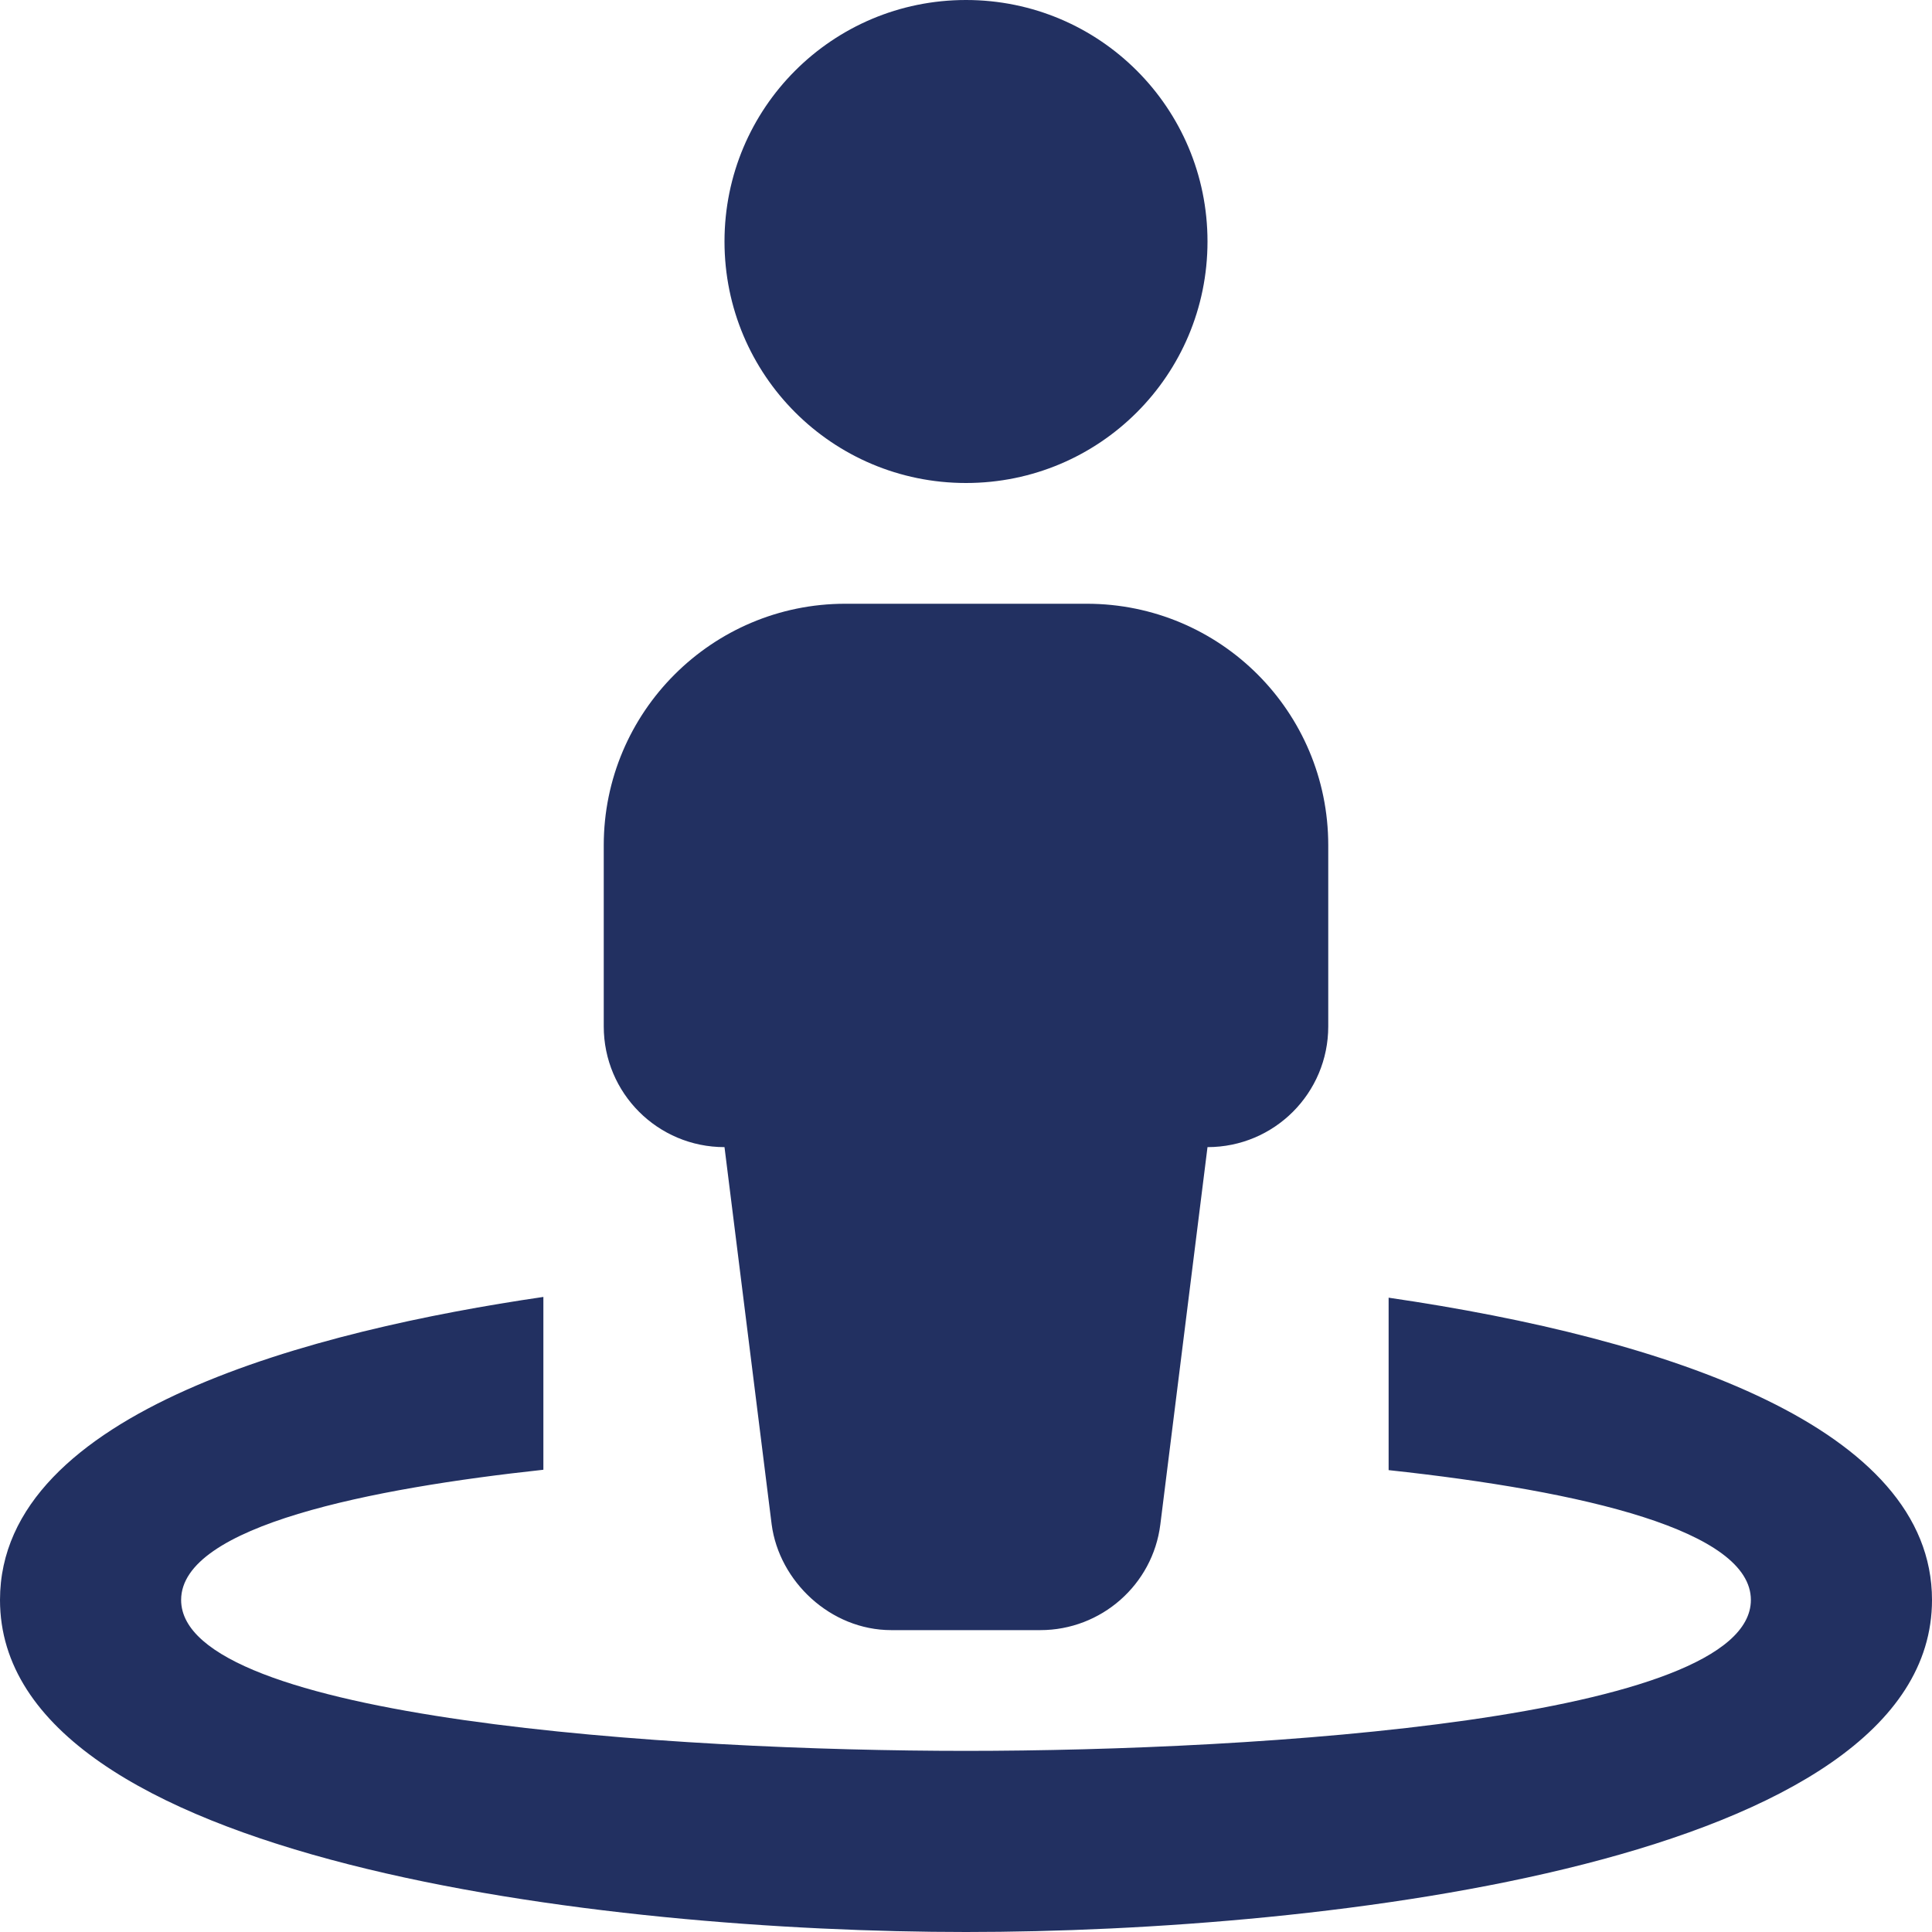
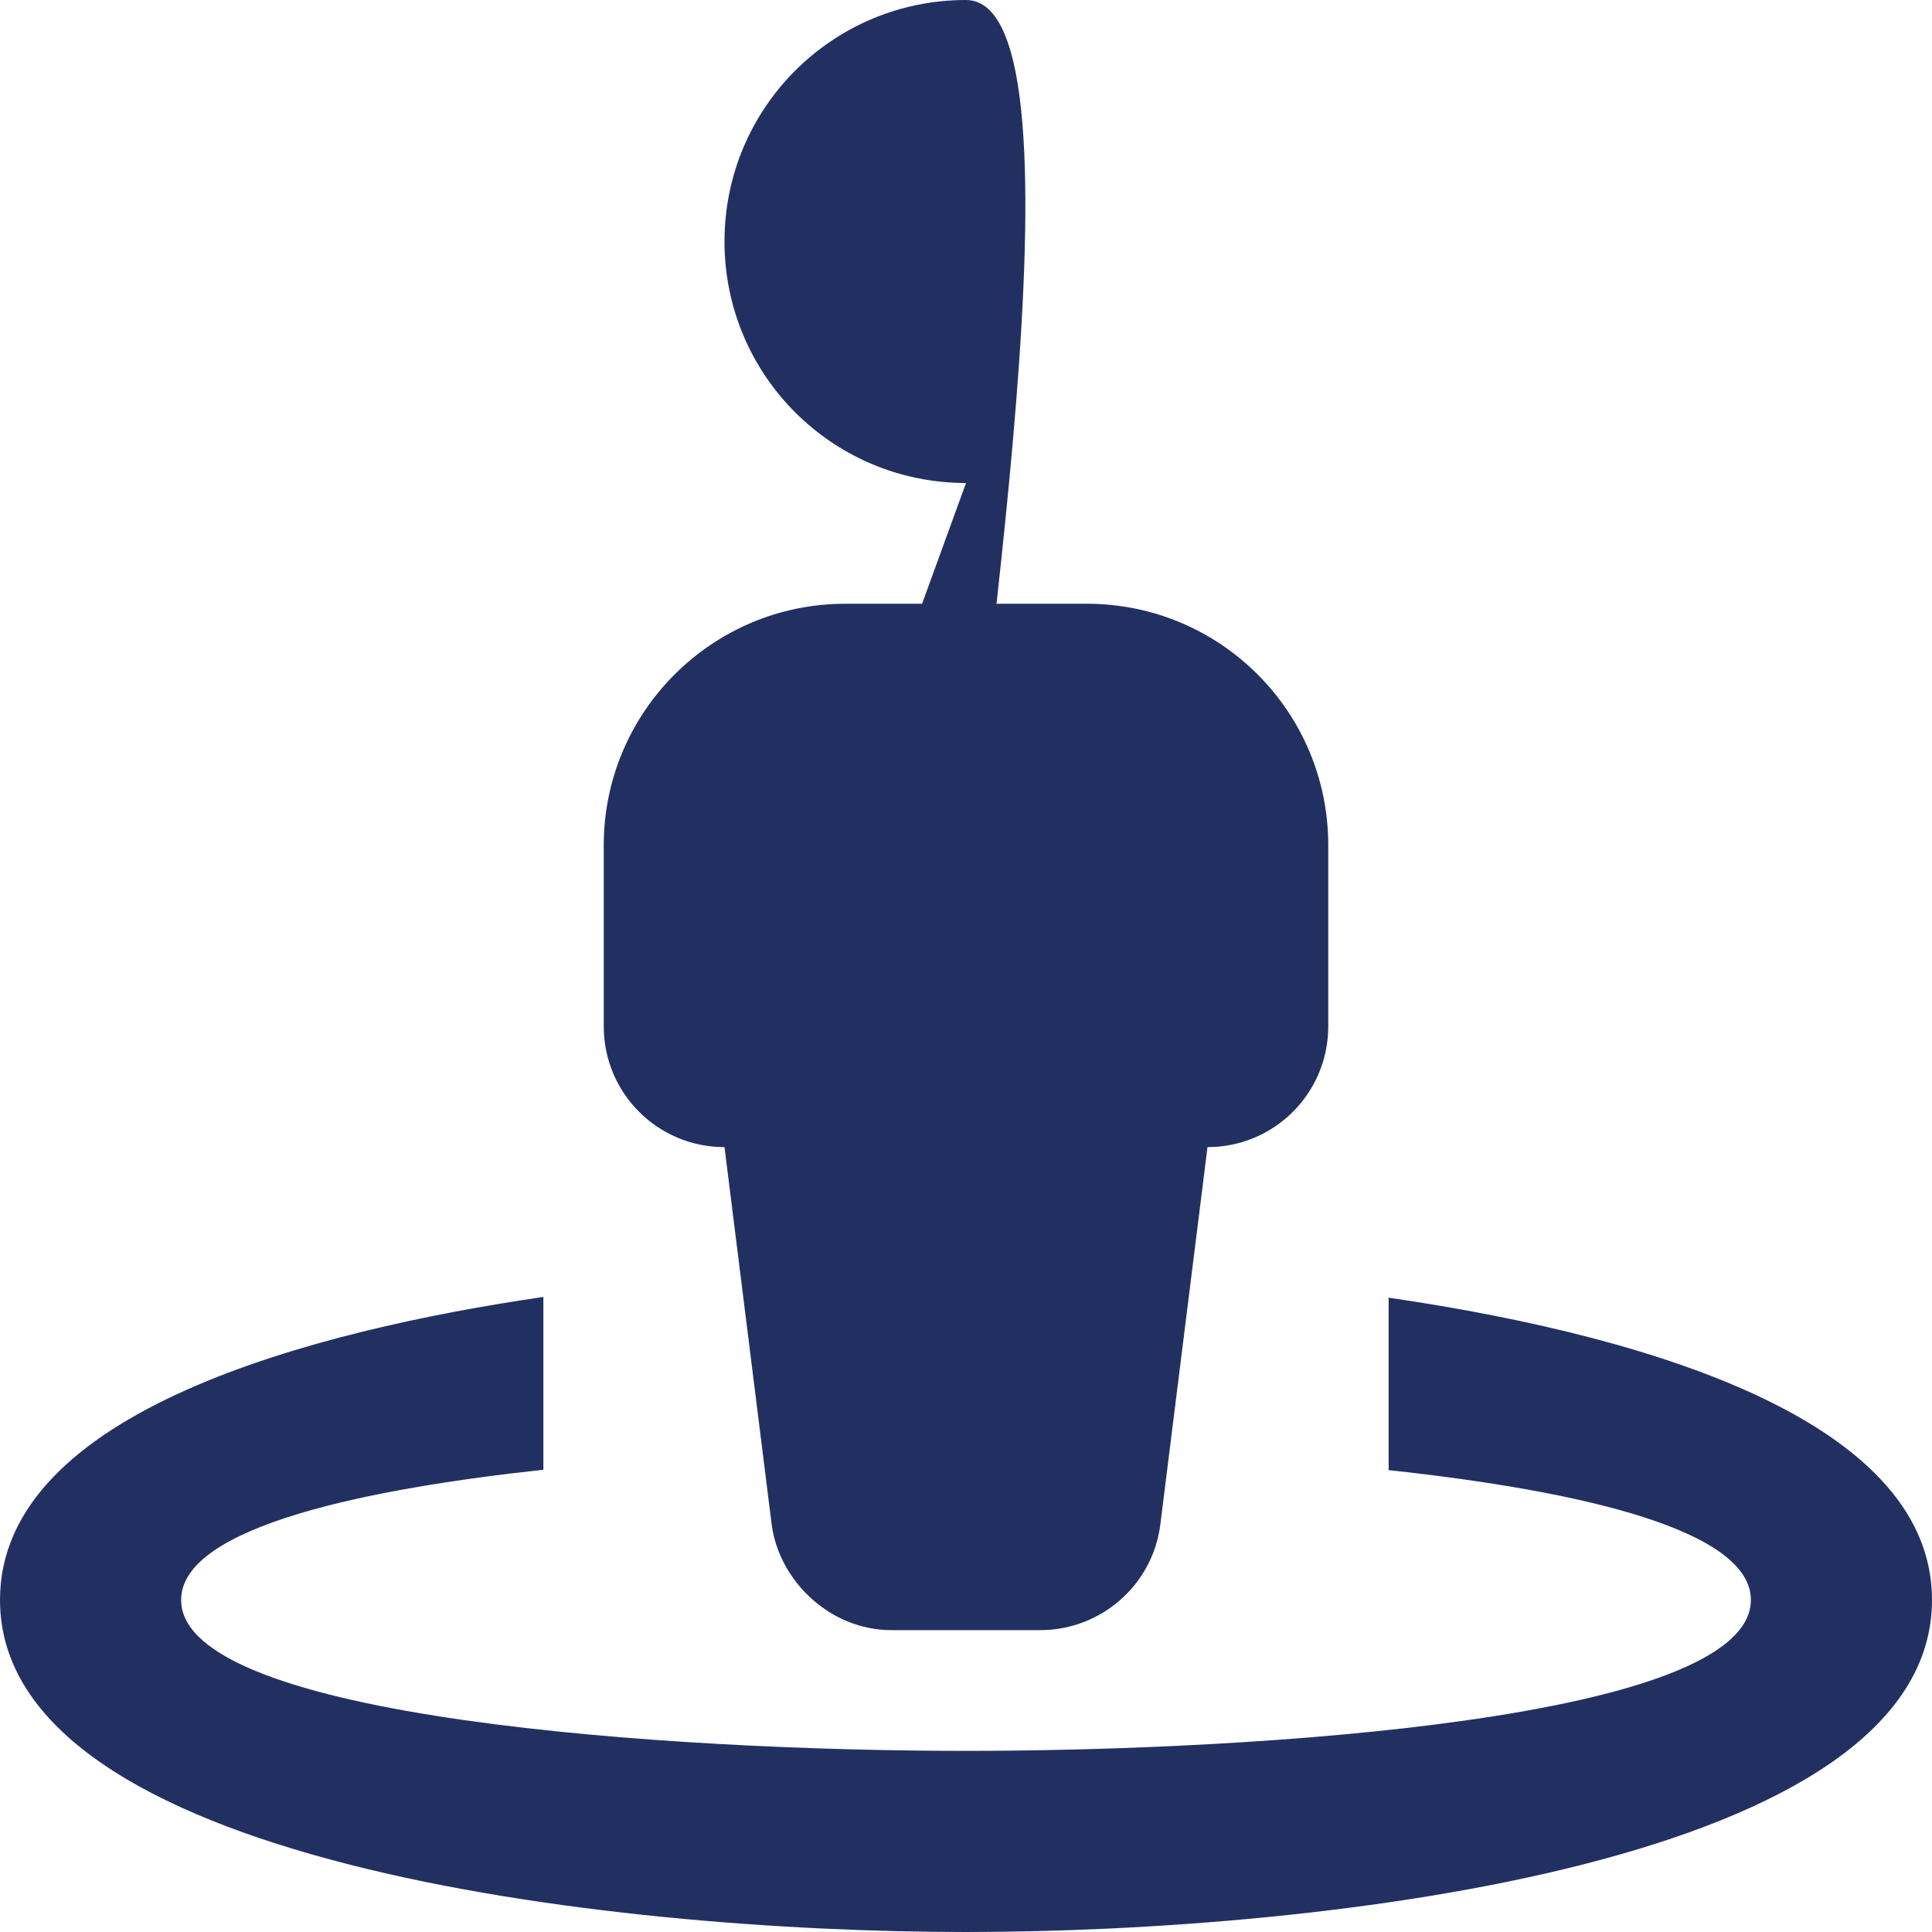
<svg xmlns="http://www.w3.org/2000/svg" version="1.1" id="Layer_1" focusable="false" x="0px" y="0px" viewBox="0 0 512 512" style="enable-background:new 0 0 512 512;" xml:space="preserve">
  <style type="text/css">
	.st0{fill:#223061;}
</style>
-   <path class="st0" d="M192,304l12.5,100c2,15.1,15.6,28,31.7,28h39.5c16.1,0,29.8-12,31.8-28L320,304c17.7,0,32-14.3,32-32v-48  c0-35.4-28.6-64-64-64h-64c-35.3,0-64,28.7-64,64v48C160,289.7,174.3,304,192,304z M256,128c35.4,0,64-28.6,64-64S291.4,0,256,0  s-64,28.6-64,64S220.6,128,256,128z M368,343.9v45.7c52,5.6,96,16.1,96,34.4c0,31.6-130.7,40-208,40c-77.3,0-208-8.4-208-40  c0-19.7,50.7-29.6,96-34.5v-45.8C83.8,352.5,0,373.8,0,424c0,69.5,160.9,88,256,88s256-18.5,256-88C512,378.4,442.6,354.8,368,343.9  z" />
+   <path class="st0" d="M192,304l12.5,100c2,15.1,15.6,28,31.7,28h39.5c16.1,0,29.8-12,31.8-28L320,304c17.7,0,32-14.3,32-32v-48  c0-35.4-28.6-64-64-64h-64c-35.3,0-64,28.7-64,64v48C160,289.7,174.3,304,192,304z c35.4,0,64-28.6,64-64S291.4,0,256,0  s-64,28.6-64,64S220.6,128,256,128z M368,343.9v45.7c52,5.6,96,16.1,96,34.4c0,31.6-130.7,40-208,40c-77.3,0-208-8.4-208-40  c0-19.7,50.7-29.6,96-34.5v-45.8C83.8,352.5,0,373.8,0,424c0,69.5,160.9,88,256,88s256-18.5,256-88C512,378.4,442.6,354.8,368,343.9  z" />
</svg>